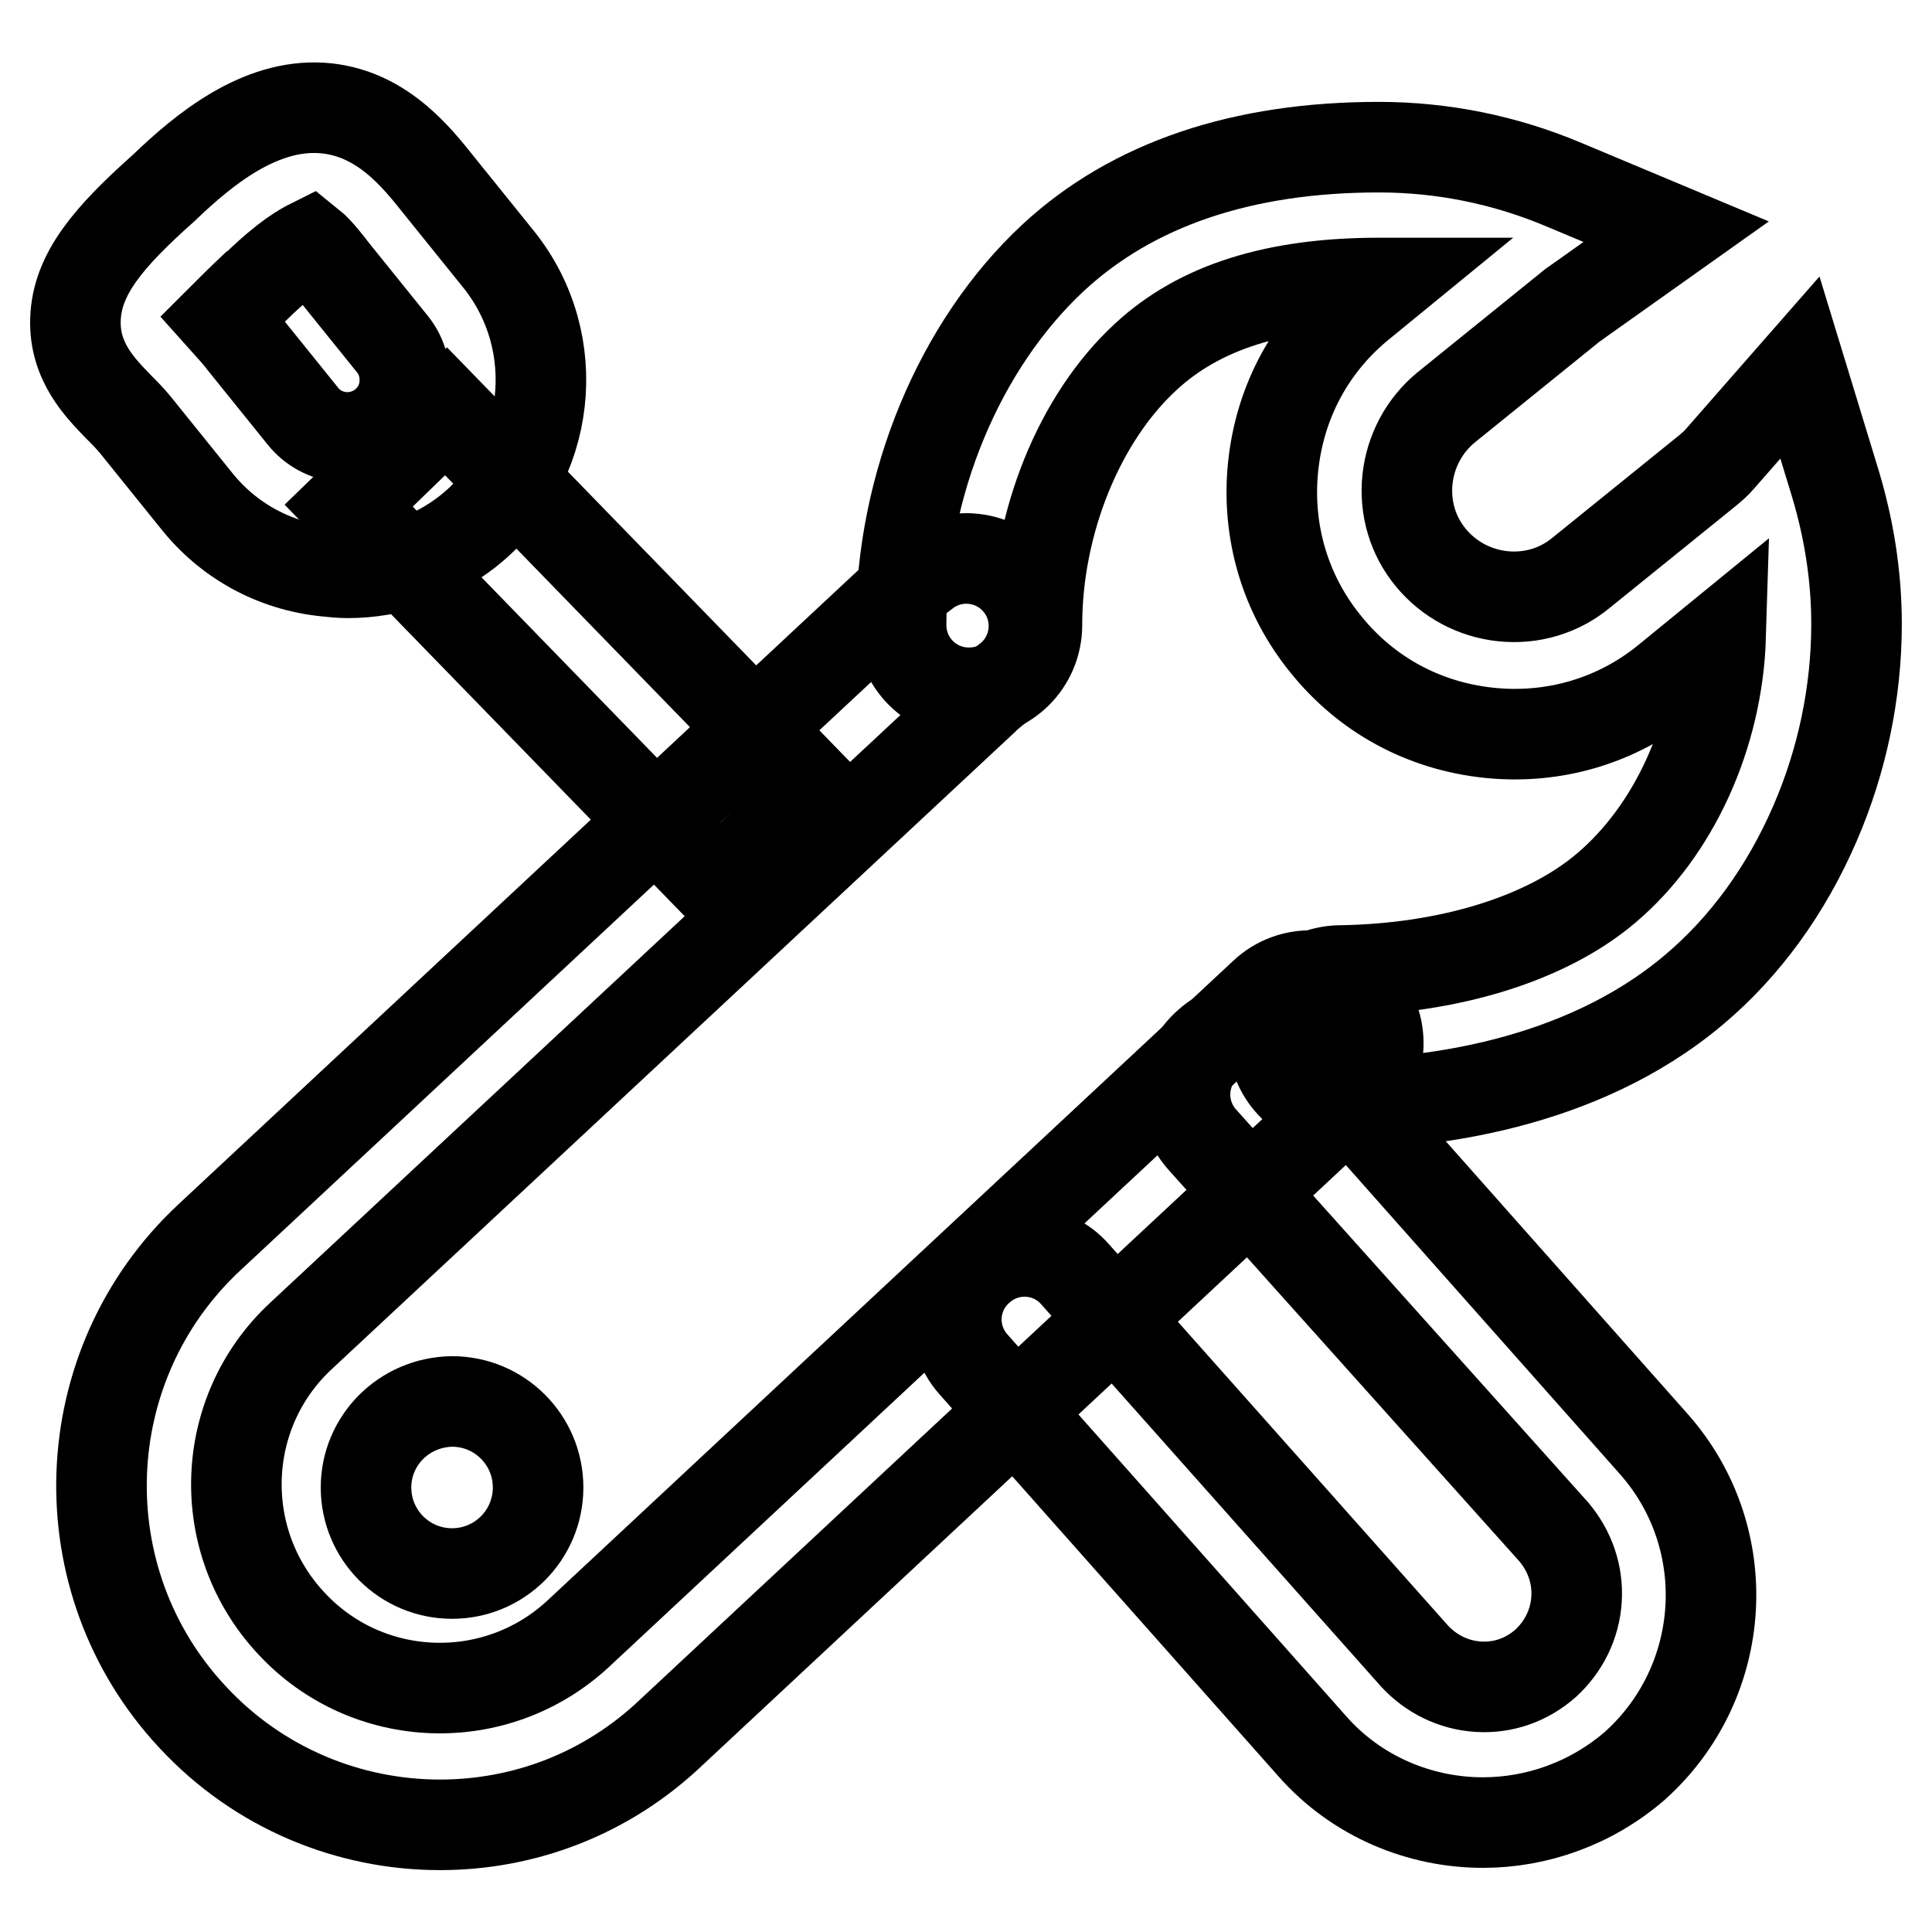
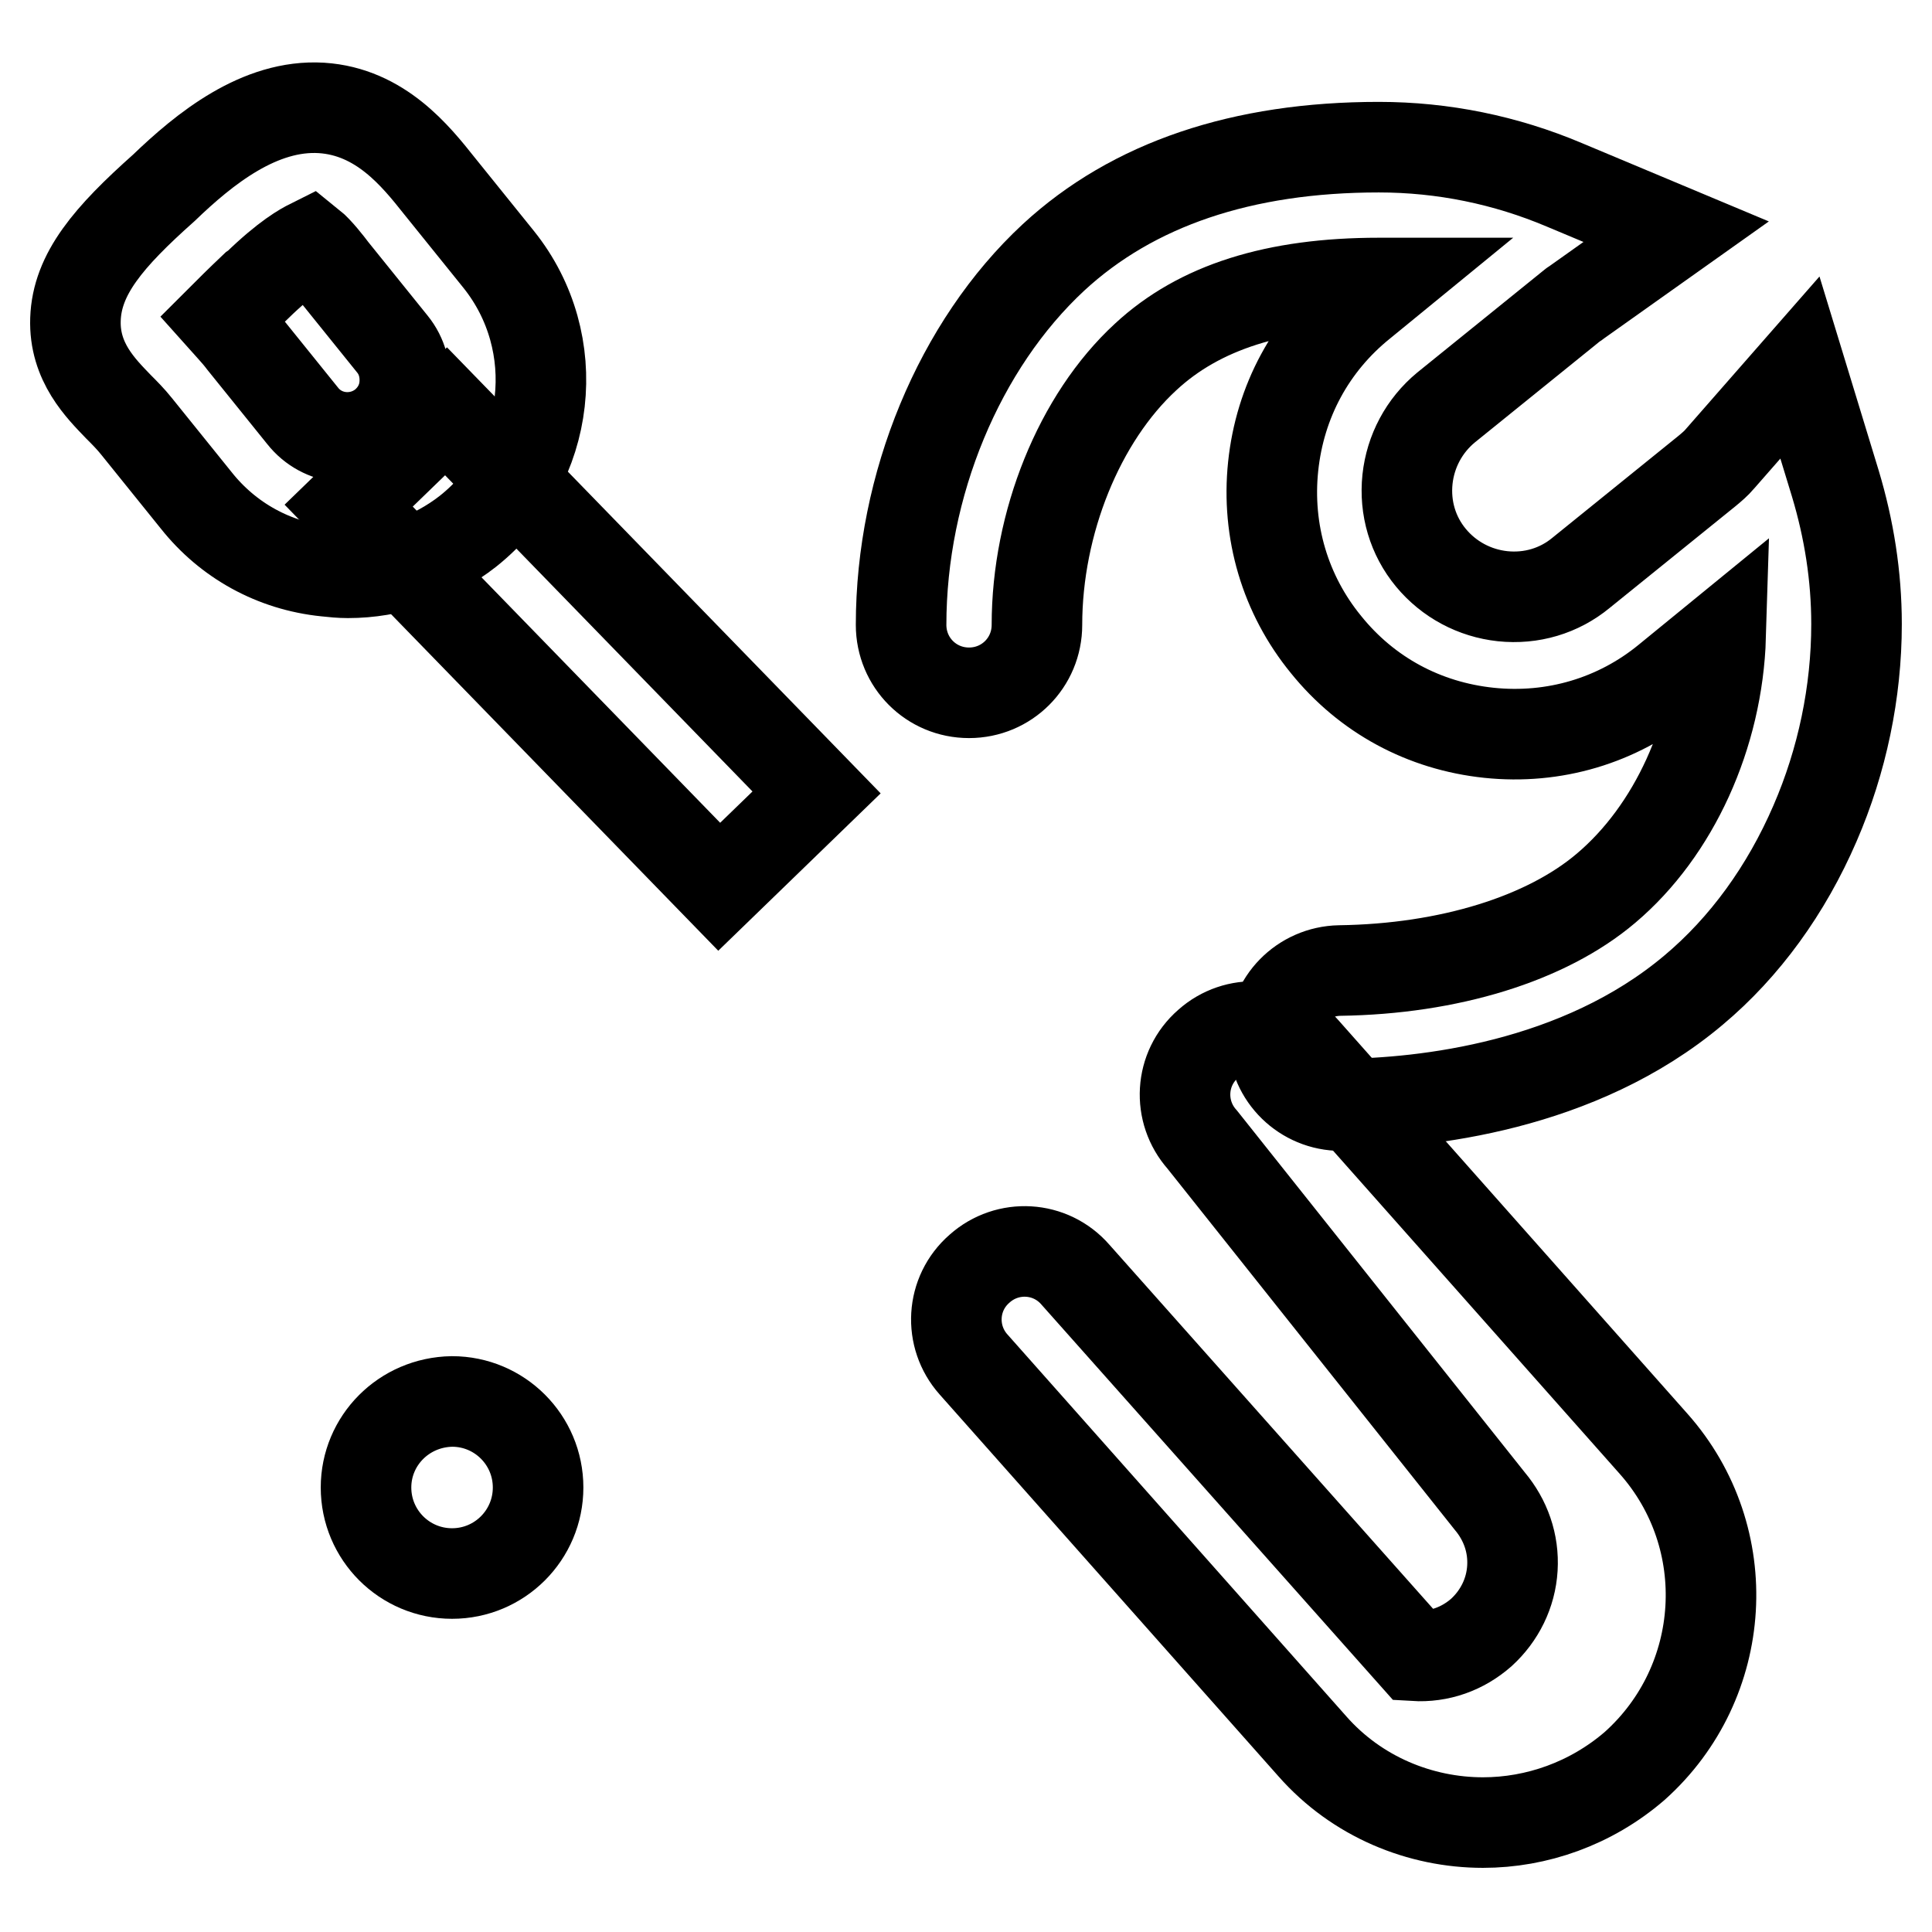
<svg xmlns="http://www.w3.org/2000/svg" version="1.1" x="0px" y="0px" viewBox="0 0 256 256" enable-background="new 0 0 256 256" xml:space="preserve">
  <g>
-     <path stroke-width="12" fill-opacity="0" stroke="#000000" d="M58.3,241.8c-12,0-24-4.8-32.8-14.3C8.6,209.4,9.6,180.9,27.7,164l90.8-84.7c1.4-1.3,2.8-2.5,4.3-3.6 c4-2.9,9.6-2,12.5,2c2.9,4,2,9.6-2,12.5c-0.9,0.7-1.8,1.4-2.6,2.1l-0.4,0.4l-90.4,84.3c-10.9,10.1-11.5,27.2-1.3,38.1 c10.1,10.9,27.2,11.5,38.1,1.3l90.8-84.7c3.6-3.4,9.3-3.2,12.7,0.4c3.4,3.6,3.2,9.3-0.4,12.7l-90.8,84.7 C80.3,237.8,69.3,241.8,58.3,241.8z" />
    <path stroke-width="12" fill-opacity="0" stroke="#000000" d="M177.7,146.5c-4.9,0-8.9-3.9-9-8.8c-0.1-5,3.9-9,8.8-9.1c14.5-0.2,27.4-4.2,35.3-10.9 c9-7.6,14.8-20.3,15.2-33.4l-7.1,5.8c-6.6,5.4-15,7.9-23.6,7s-16.2-5-21.6-11.7c-5.4-6.6-7.9-15-7-23.6c0.9-8.6,5-16.2,11.7-21.6 l3.3-2.7c-0.3,0-0.6,0-1,0c-13.7,0-23.8,3.2-30.9,9.8c-8.8,8.1-14.4,22-14.4,35.5c0,5-4,9-9,9c-5,0-9-4-9-9 c0-18.5,7.7-37.1,20.2-48.7c10.5-9.7,25-14.6,43.1-14.6c8.5,0,16.8,1.7,24.6,5l14.8,6.2L209,40c-0.2,0.2-0.5,0.3-0.7,0.5 l-16.7,13.5c-2.9,2.4-4.7,5.8-5.1,9.5c-0.4,3.8,0.7,7.5,3.1,10.4c2.4,2.9,5.8,4.7,9.5,5.1c3.8,0.4,7.5-0.7,10.4-3.1l16.7-13.5 c0.6-0.5,1.2-1,1.7-1.6l10.6-12.1l4.7,15.4c1.8,6,2.8,12.2,2.8,18.6c0,9-1.9,18.1-5.5,26.4c-3.8,8.8-9.3,16.4-16.1,22.1 c-15.2,12.8-35.7,15-46.6,15.1C177.8,146.5,177.7,146.5,177.7,146.5L177.7,146.5z" />
-     <path stroke-width="12" fill-opacity="0" stroke="#000000" d="M196.5,241.5c-8.3,0-16.7-3.4-22.6-10.1L129,180.8c-3.3-3.7-3-9.4,0.8-12.7c3.7-3.3,9.4-3,12.7,0.8 l44.9,50.5c2.2,2.4,5.2,3.9,8.5,4.1c3.3,0.2,6.4-0.9,8.9-3.1c2.4-2.2,3.9-5.2,4.1-8.5c0.2-3.3-0.9-6.4-3-8.9L159.3,151 c-3.3-3.7-3-9.4,0.8-12.7c3.7-3.3,9.4-3,12.7,0.8l46.3,52.2c11.1,12.5,9.9,31.6-2.5,42.7C210.8,239,203.6,241.5,196.5,241.5z  M46.2,67l12.9-12.5l49.1,50.5l-12.9,12.5L46.2,67z" />
+     <path stroke-width="12" fill-opacity="0" stroke="#000000" d="M196.5,241.5c-8.3,0-16.7-3.4-22.6-10.1L129,180.8c-3.3-3.7-3-9.4,0.8-12.7c3.7-3.3,9.4-3,12.7,0.8 l44.9,50.5c3.3,0.2,6.4-0.9,8.9-3.1c2.4-2.2,3.9-5.2,4.1-8.5c0.2-3.3-0.9-6.4-3-8.9L159.3,151 c-3.3-3.7-3-9.4,0.8-12.7c3.7-3.3,9.4-3,12.7,0.8l46.3,52.2c11.1,12.5,9.9,31.6-2.5,42.7C210.8,239,203.6,241.5,196.5,241.5z  M46.2,67l12.9-12.5l49.1,50.5l-12.9,12.5L46.2,67z" />
    <path stroke-width="12" fill-opacity="0" stroke="#000000" d="M46.1,75.9c-1,0-2-0.1-2.9-0.2C36.3,75,30.2,71.6,26,66.3l-7.9-9.8c-0.8-1-1.6-1.8-2.4-2.6 c-2.3-2.4-5.9-5.9-5.7-11.6c0.2-6,4.4-10.9,11.7-17.4c5.4-5.2,12.7-11.1,20.9-10.6c7.8,0.5,12.5,6.4,15.6,10.3l7.9,9.8 c8.8,11,7,27.2-4.1,36C57.4,74,51.8,75.9,46.1,75.9L46.1,75.9z M29.5,42.2c0.8,0.9,1.8,1.9,2.7,3.1l7.9,9.8 c2.6,3.3,7.4,3.8,10.7,1.2c1.6-1.3,2.6-3.1,2.8-5.1c0.2-2-0.3-4-1.6-5.6l-7.9-9.8c-0.6-0.8-2-2.6-3-3.4C40.3,32.8,38,34,34,37.9 l-0.3,0.2C31.8,39.9,30.4,41.3,29.5,42.2z" />
    <path stroke-width="12" fill-opacity="0" stroke="#000000" d="M48.5,197.1c0,6.3,5.1,11.4,11.4,11.4c6.3,0,11.4-5.1,11.4-11.4c0,0,0,0,0,0c0-6.3-5.1-11.4-11.4-11.4 C53.5,185.8,48.5,190.9,48.5,197.1z" />
  </g>
</svg>